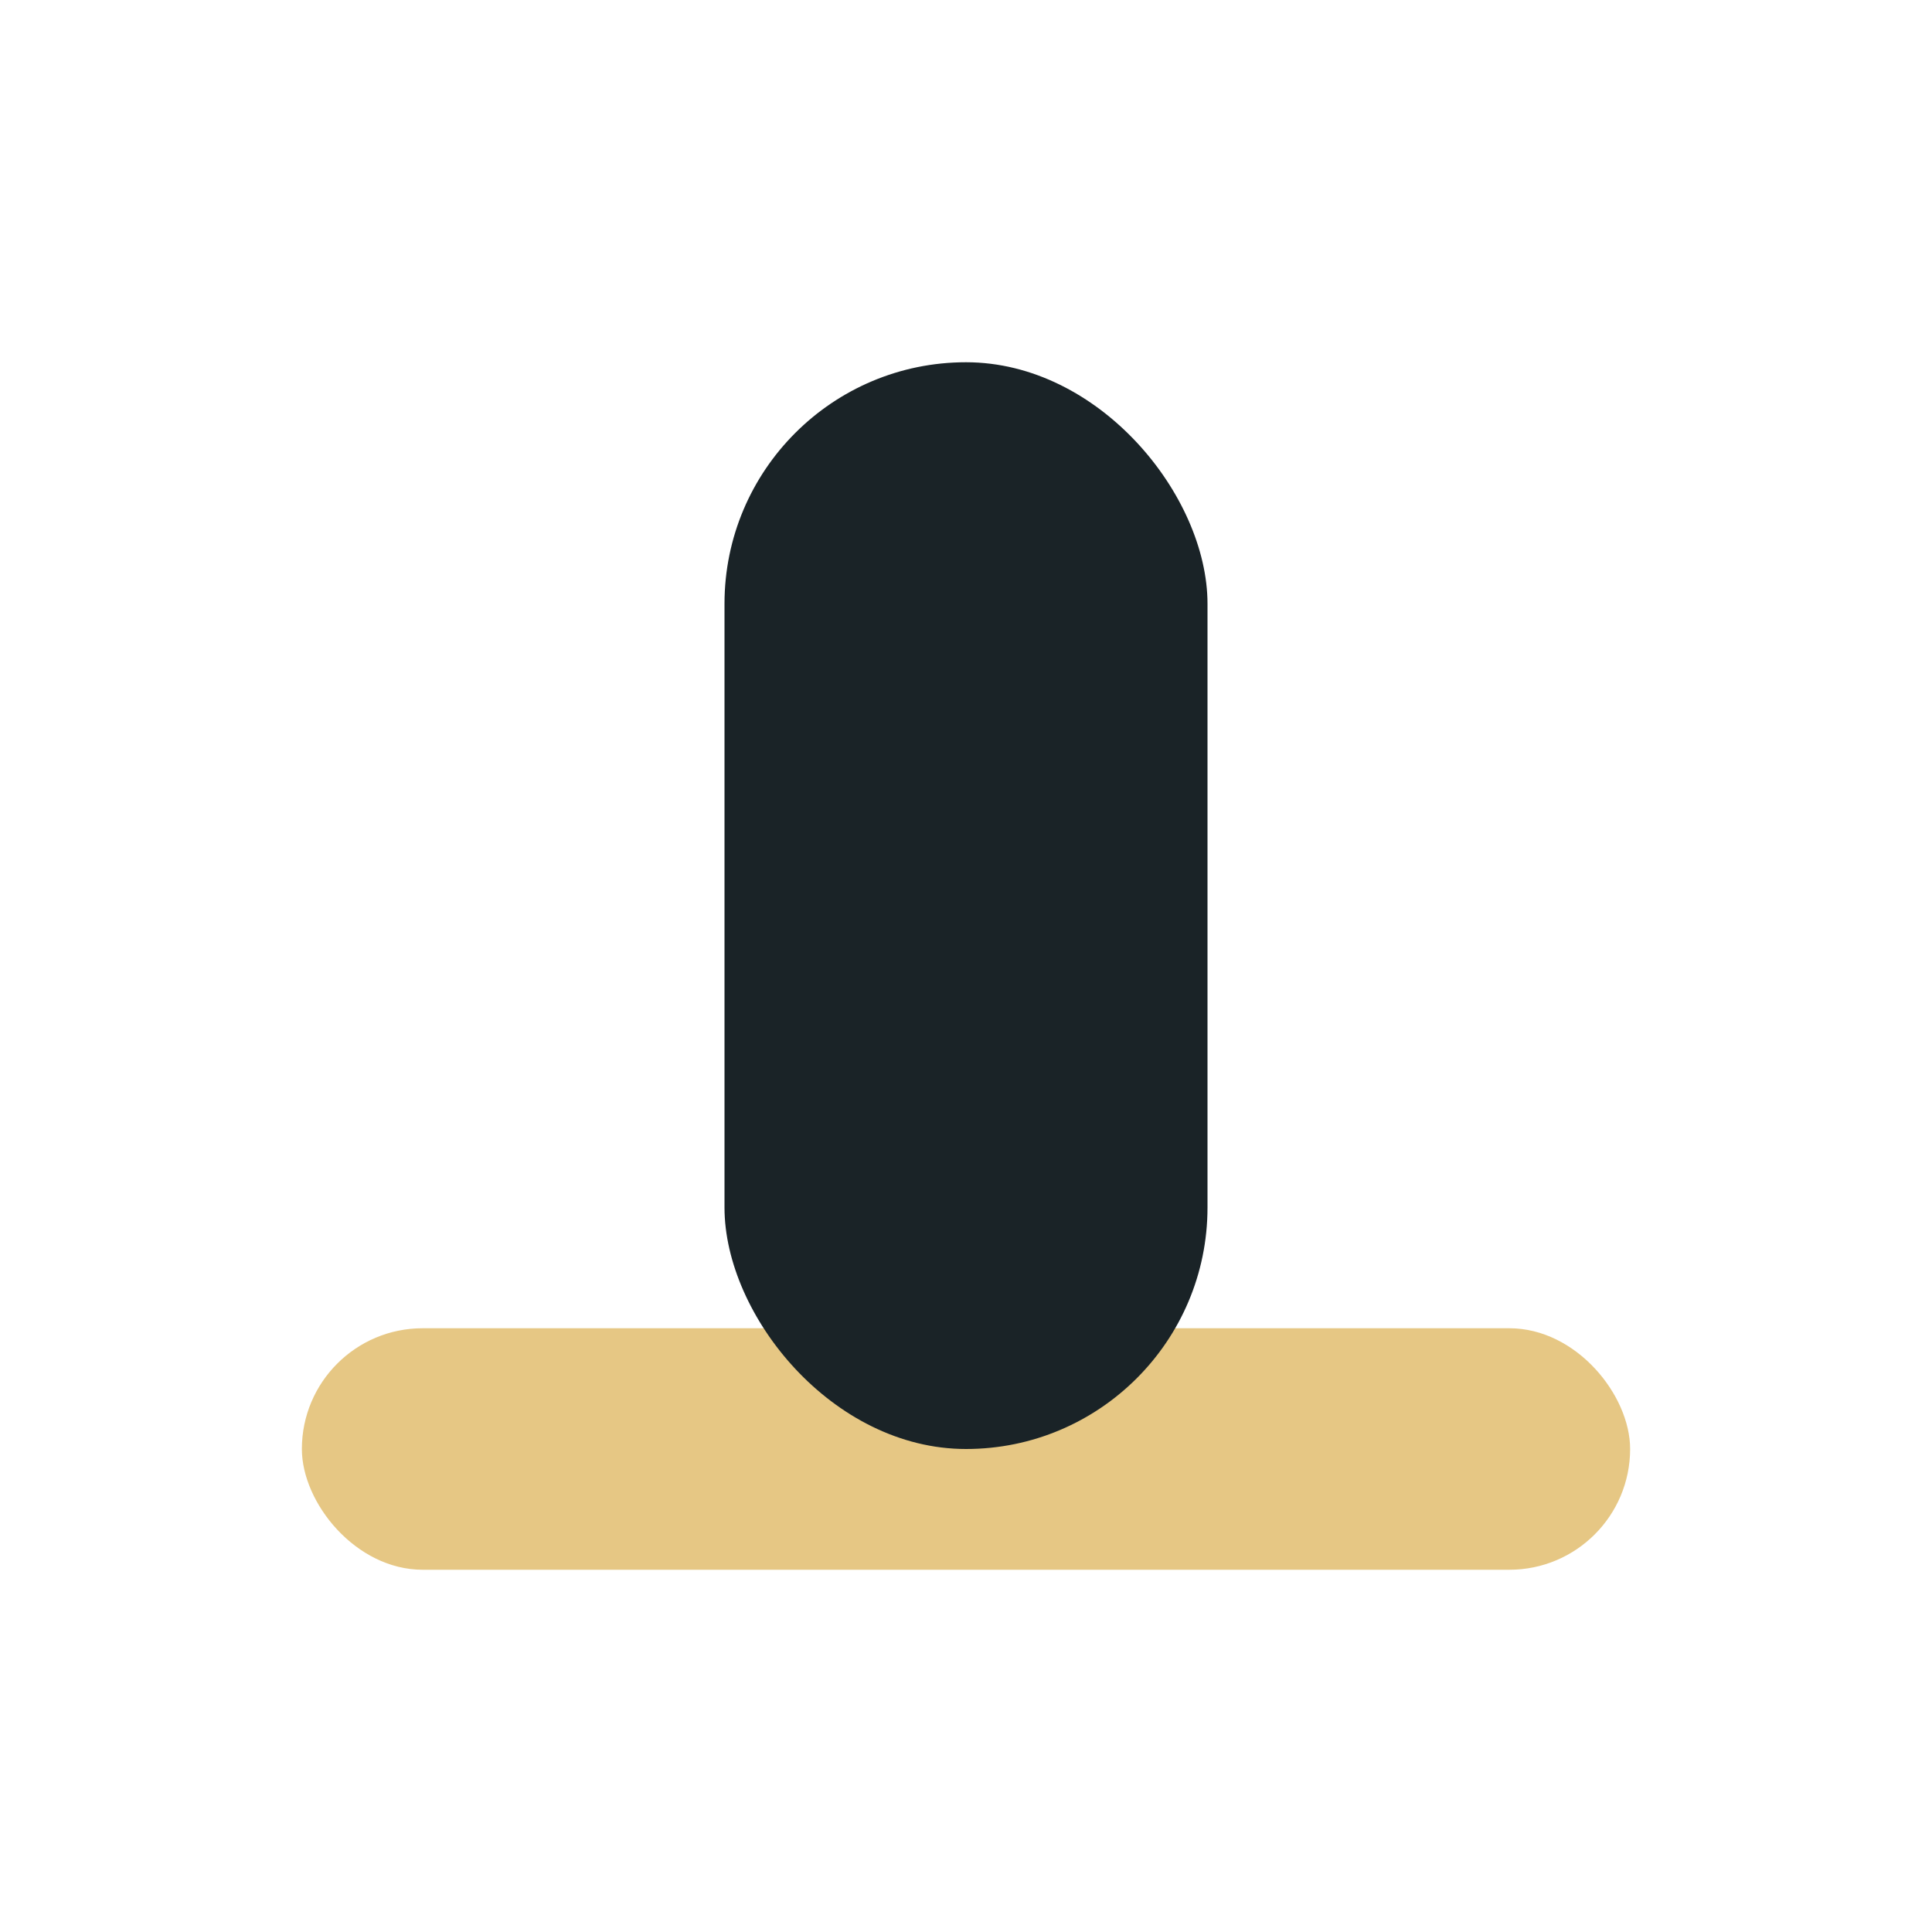
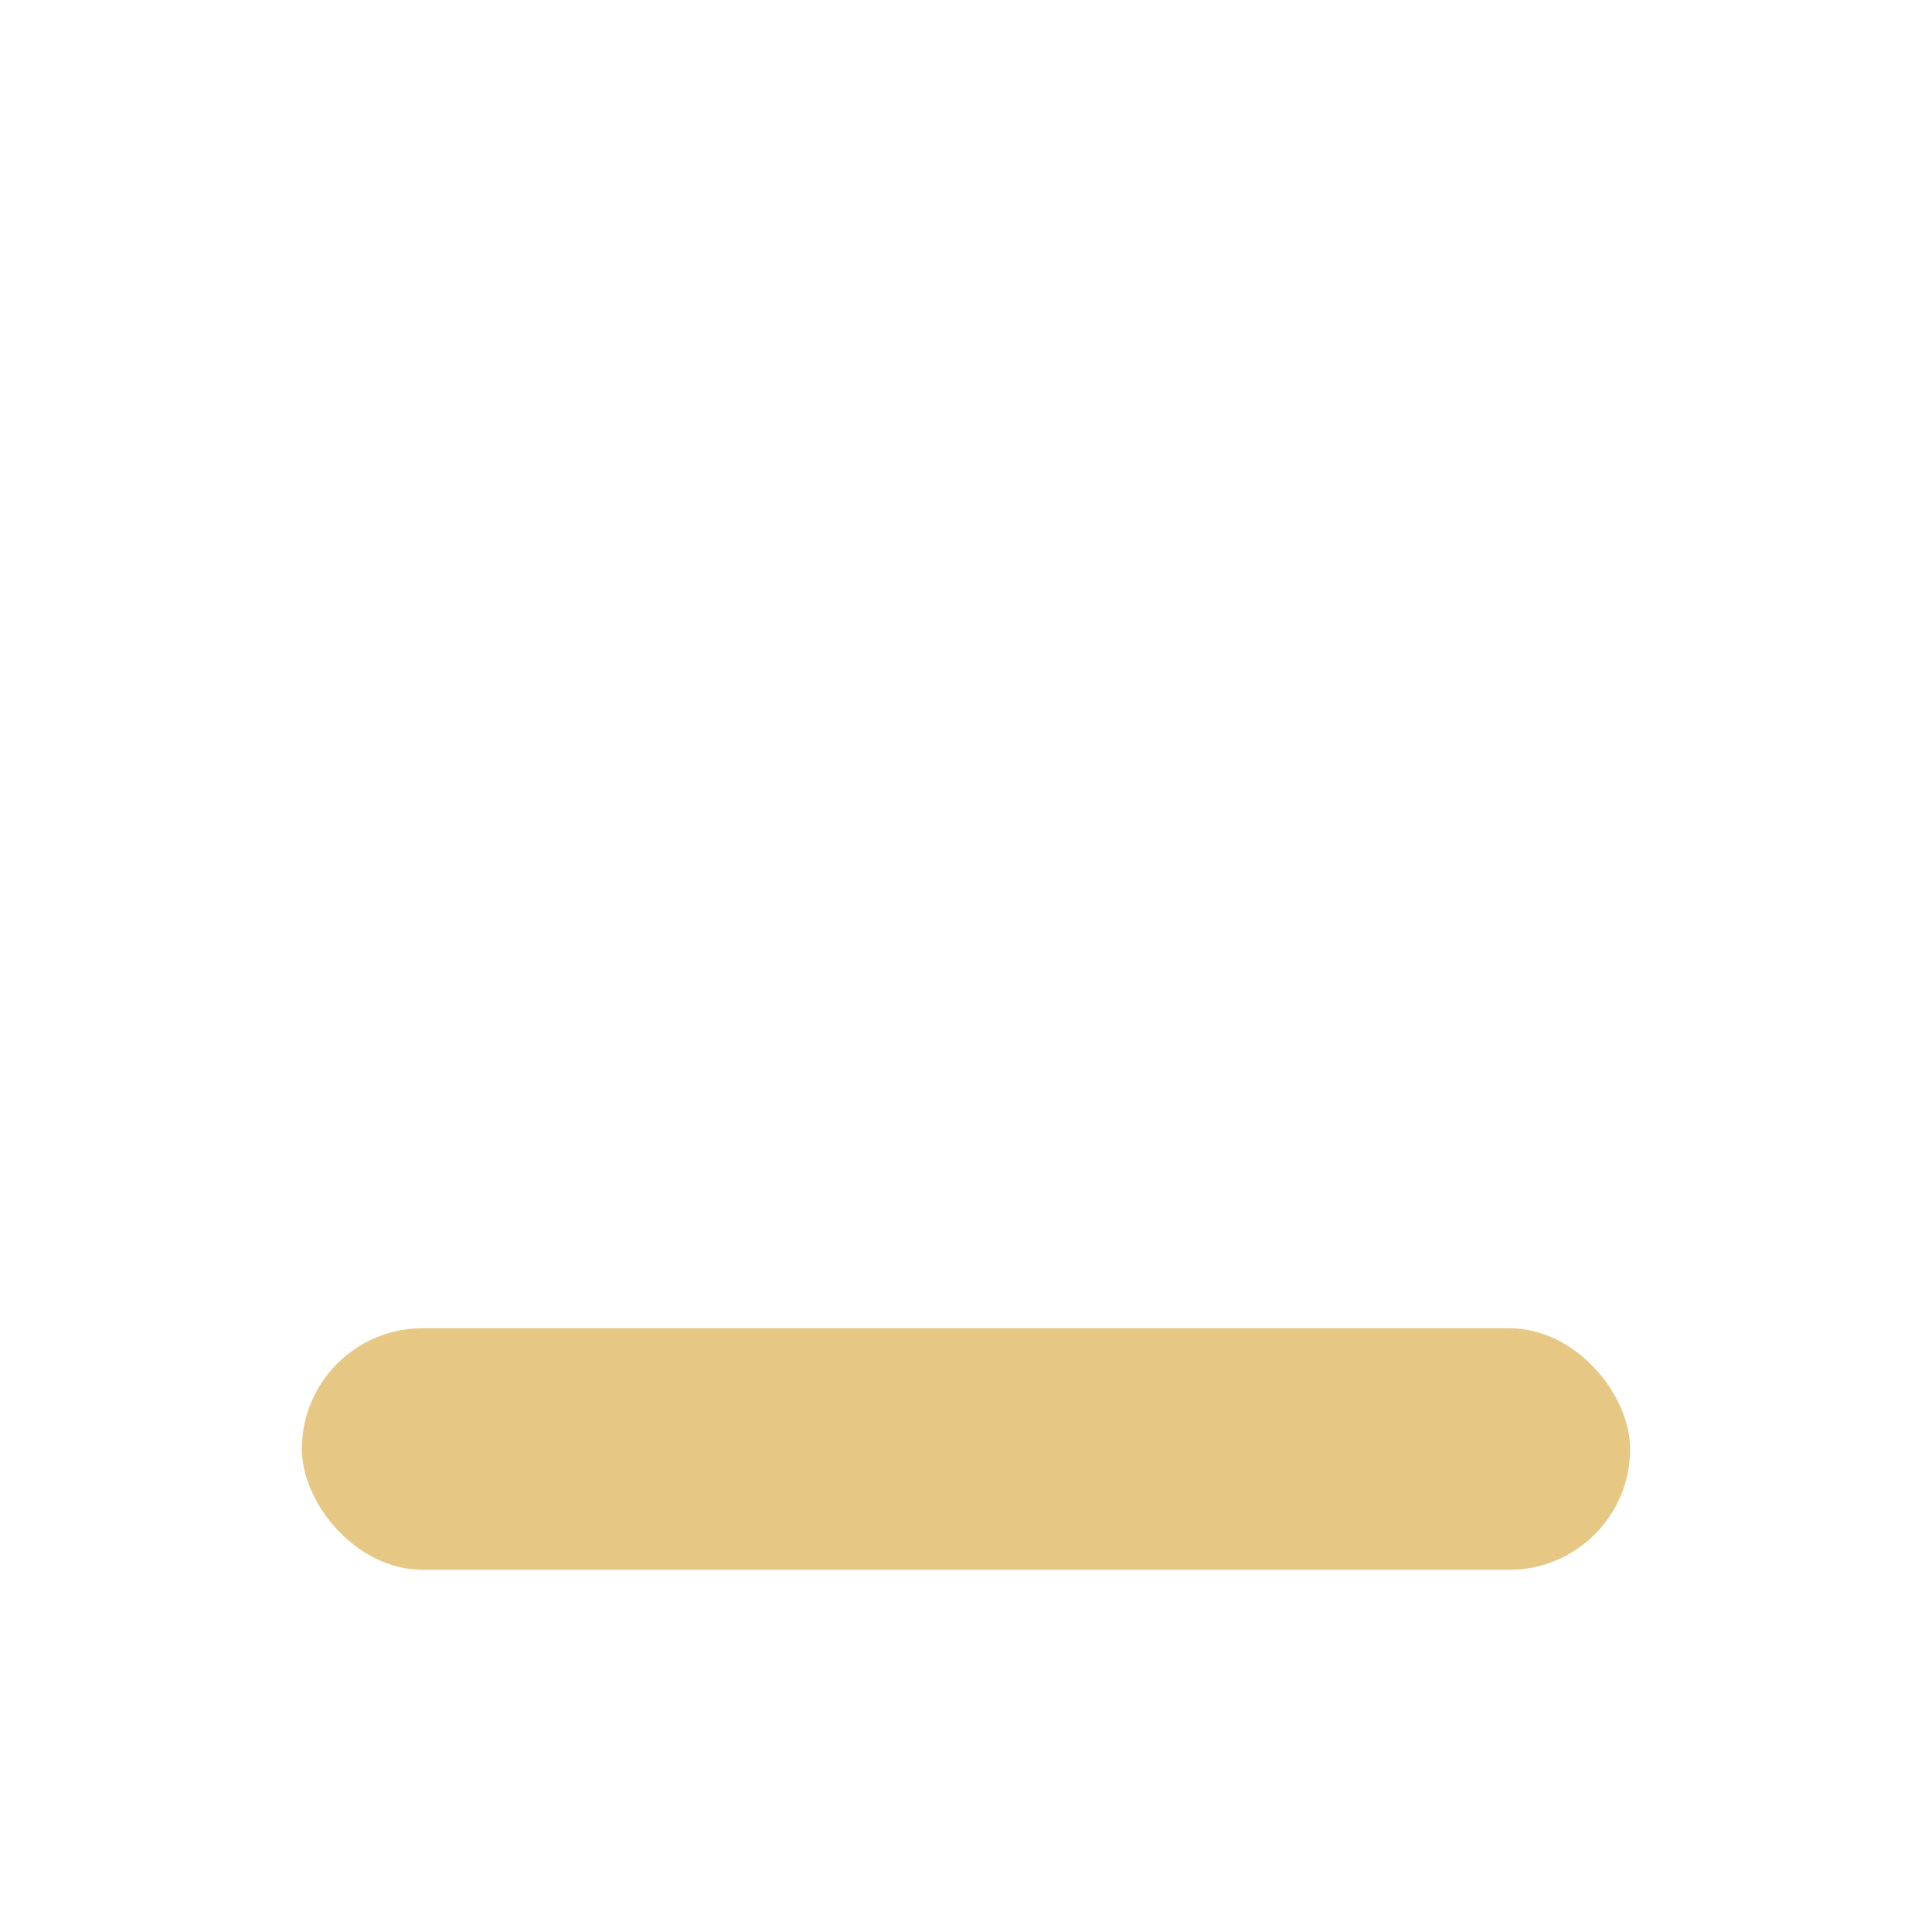
<svg xmlns="http://www.w3.org/2000/svg" width="32" height="32" viewBox="0 0 32 32">
  <rect x="5" y="22" width="22" height="4" rx="2" fill="#E6C784" />
-   <rect x="12" y="6" width="8" height="18" rx="4" fill="#1A2327" />
</svg>